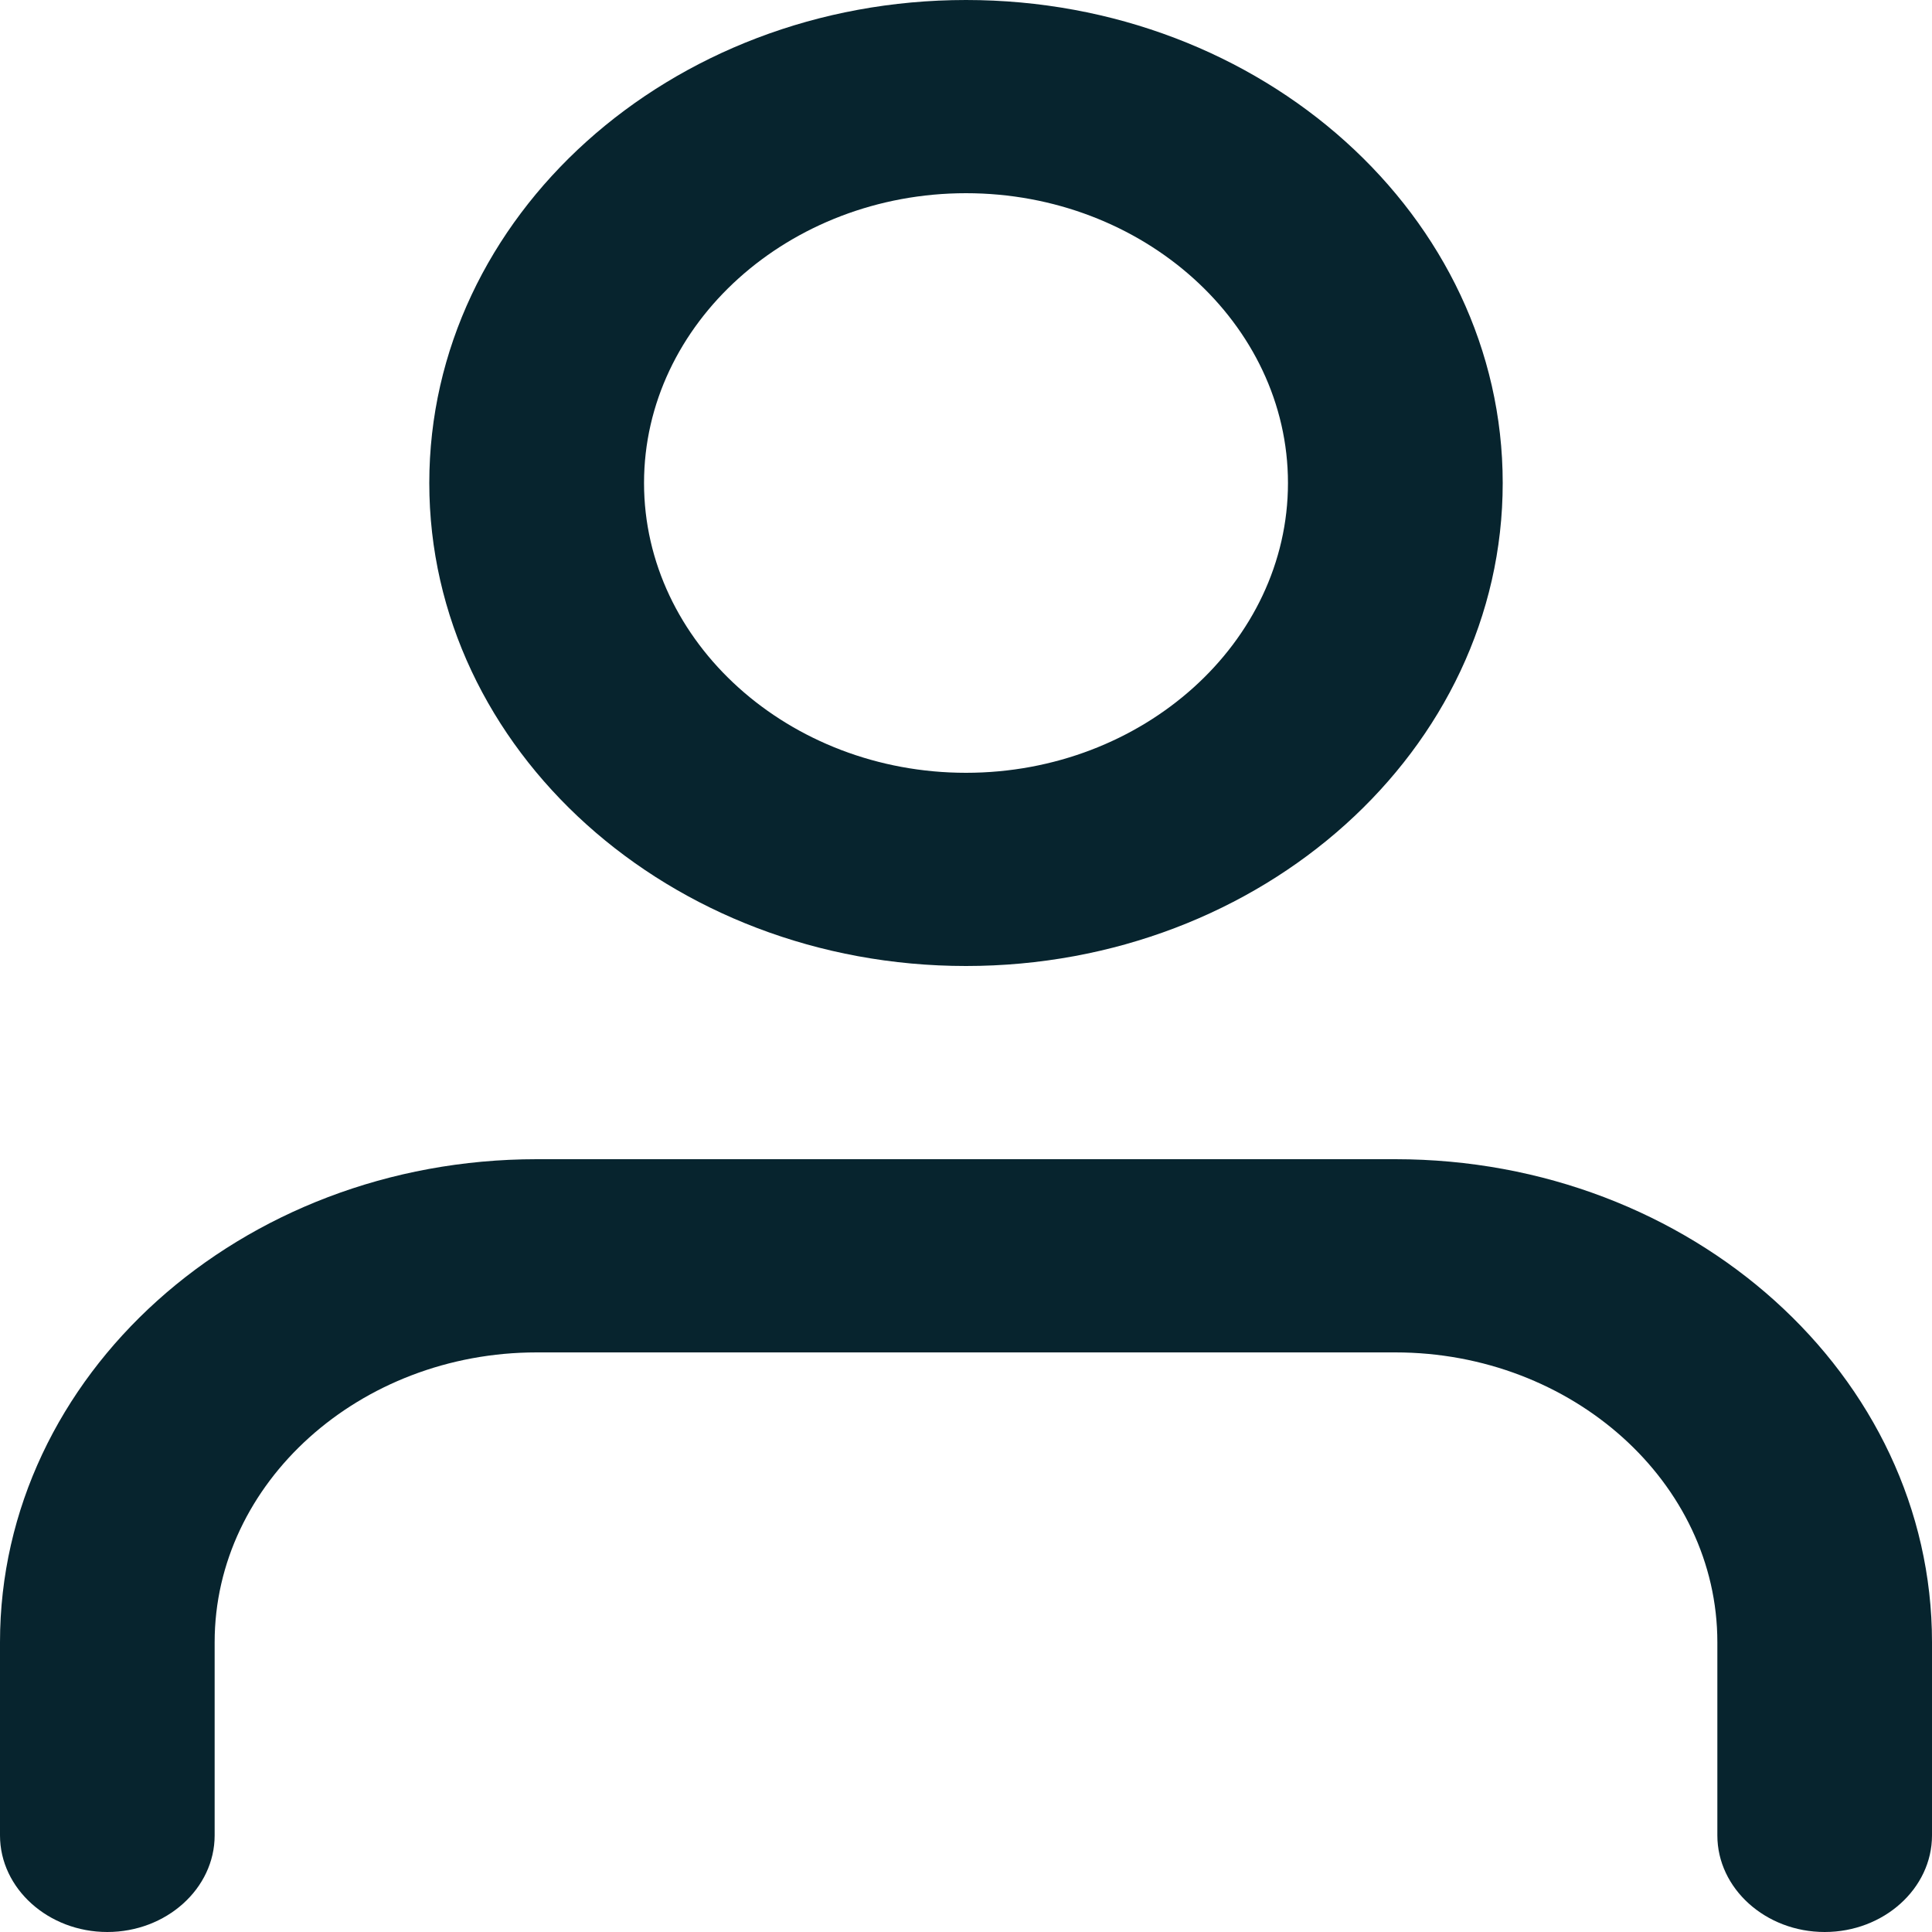
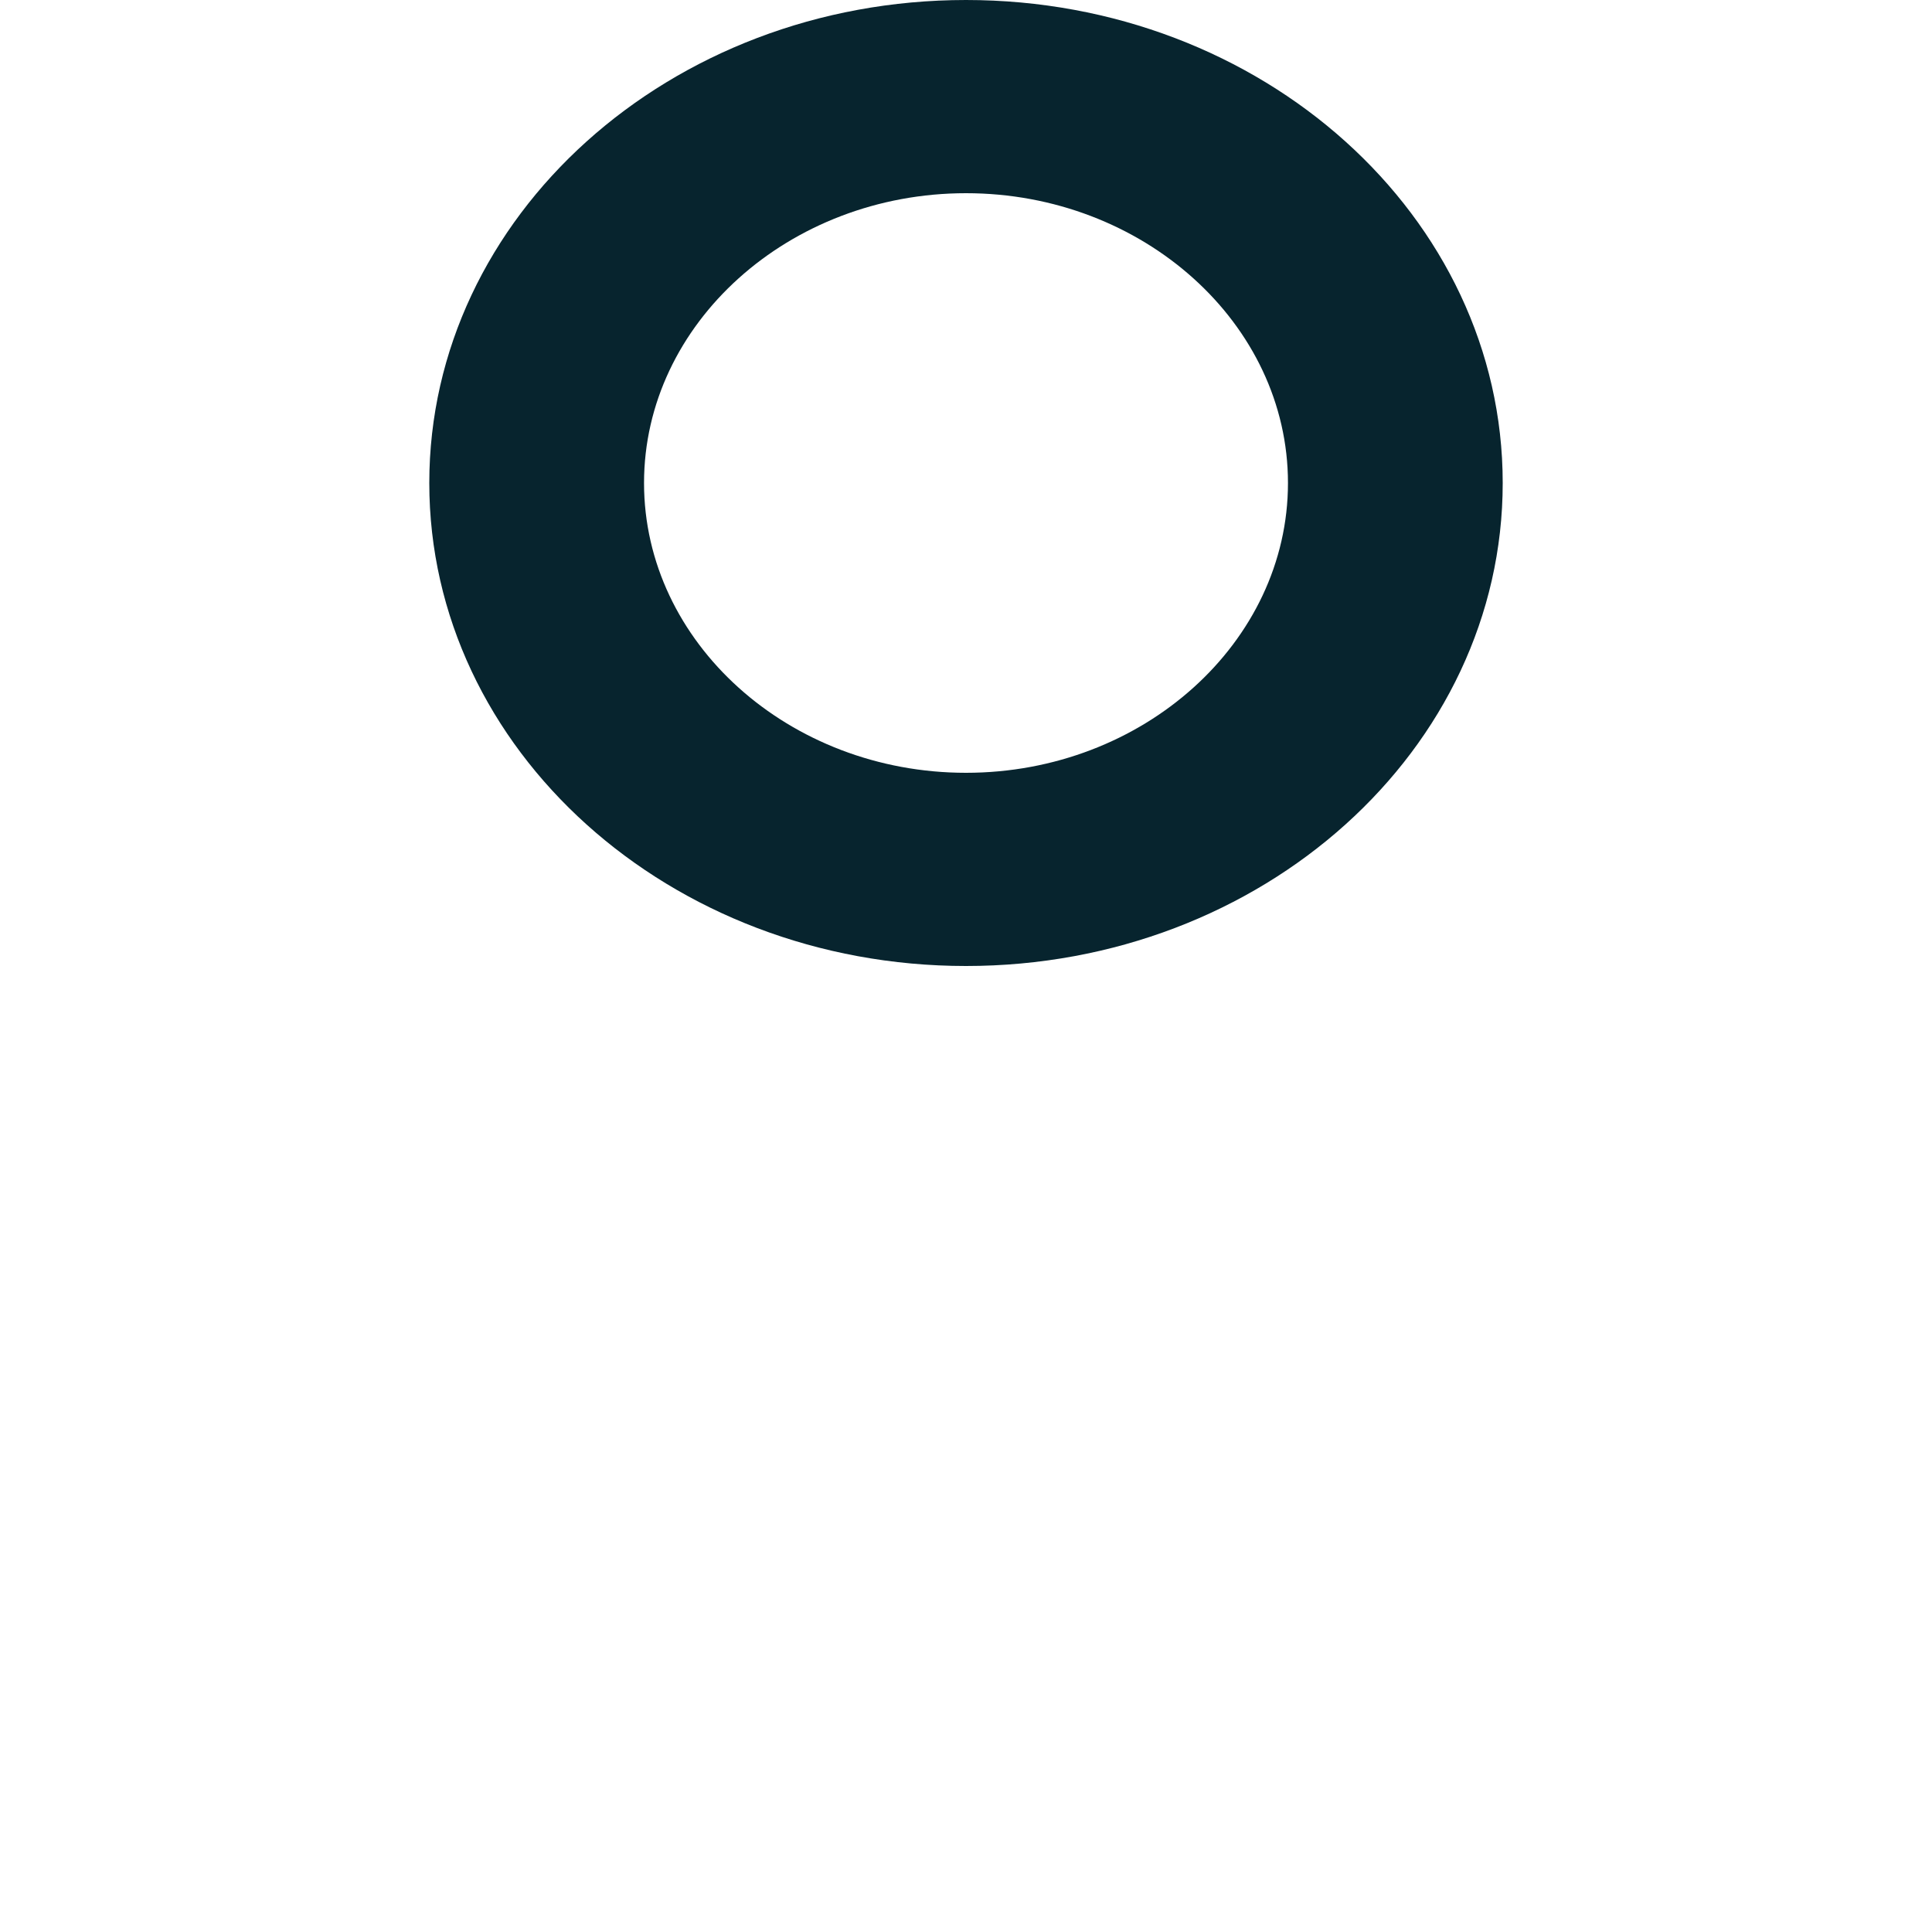
<svg xmlns="http://www.w3.org/2000/svg" width="20" height="20" viewBox="0 0 20 20" fill="none">
  <g clip-path="url(#clip0_384_750)">
-     <path d="M18.889 20C18.278 20 17.778 19.55 17.778 19V17C17.778 15.35 16.278 14 14.444 14H5.556C3.722 14 2.222 15.35 2.222 17V19C2.222 19.55 1.722 20 1.111 20C0.5 20 0 19.55 0 19V17C0 14.24 2.489 12 5.556 12H14.444C17.511 12 20 14.24 20 17V19C20 19.55 19.5 20 18.889 20Z" fill="#07242E" />
    <path d="M10 10C6.933 10 4.444 7.76 4.444 5C4.444 2.24 6.933 0 10 0C13.067 0 15.556 2.24 15.556 5C15.556 7.76 13.067 10 10 10ZM10 2C8.167 2 6.667 3.35 6.667 5C6.667 6.65 8.167 8 10 8C11.833 8 13.333 6.65 13.333 5C13.333 3.35 11.833 2 10 2Z" fill="#07242E" />
  </g>
  <defs>
    <clipPath id="clip0_384_750">
      <rect width="20" height="20" fill="white" />
    </clipPath>
  </defs>
</svg>